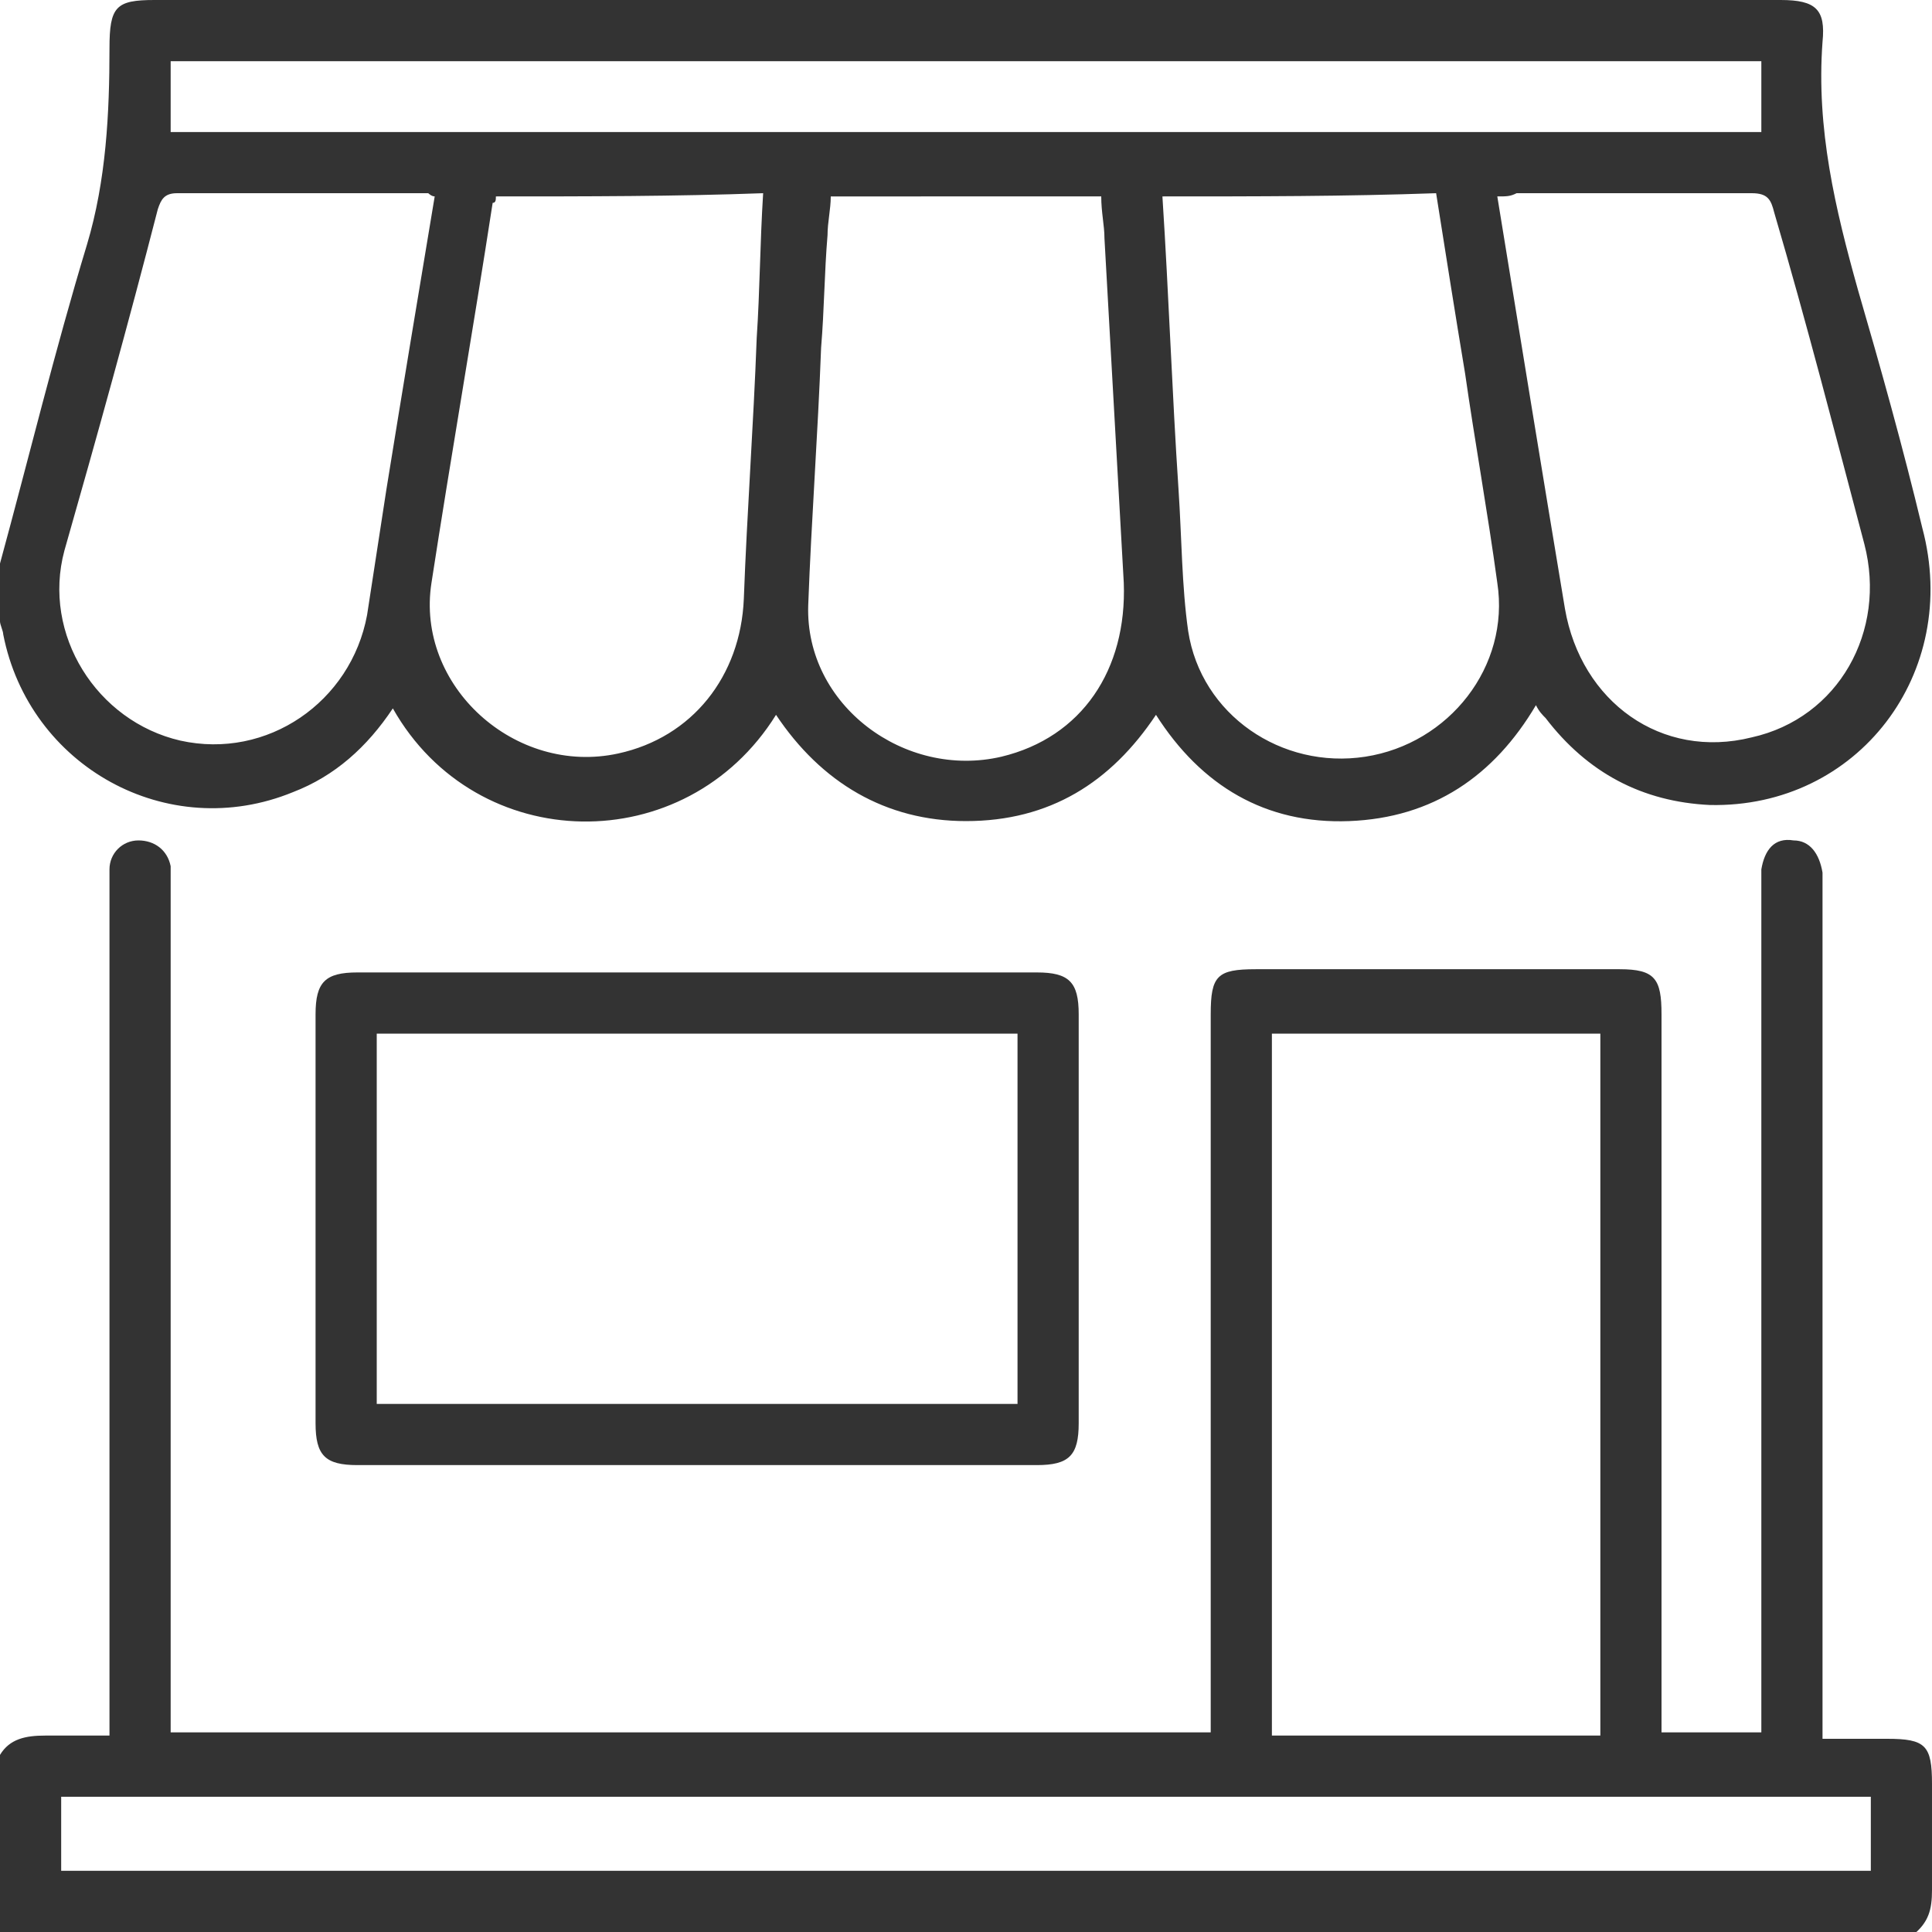
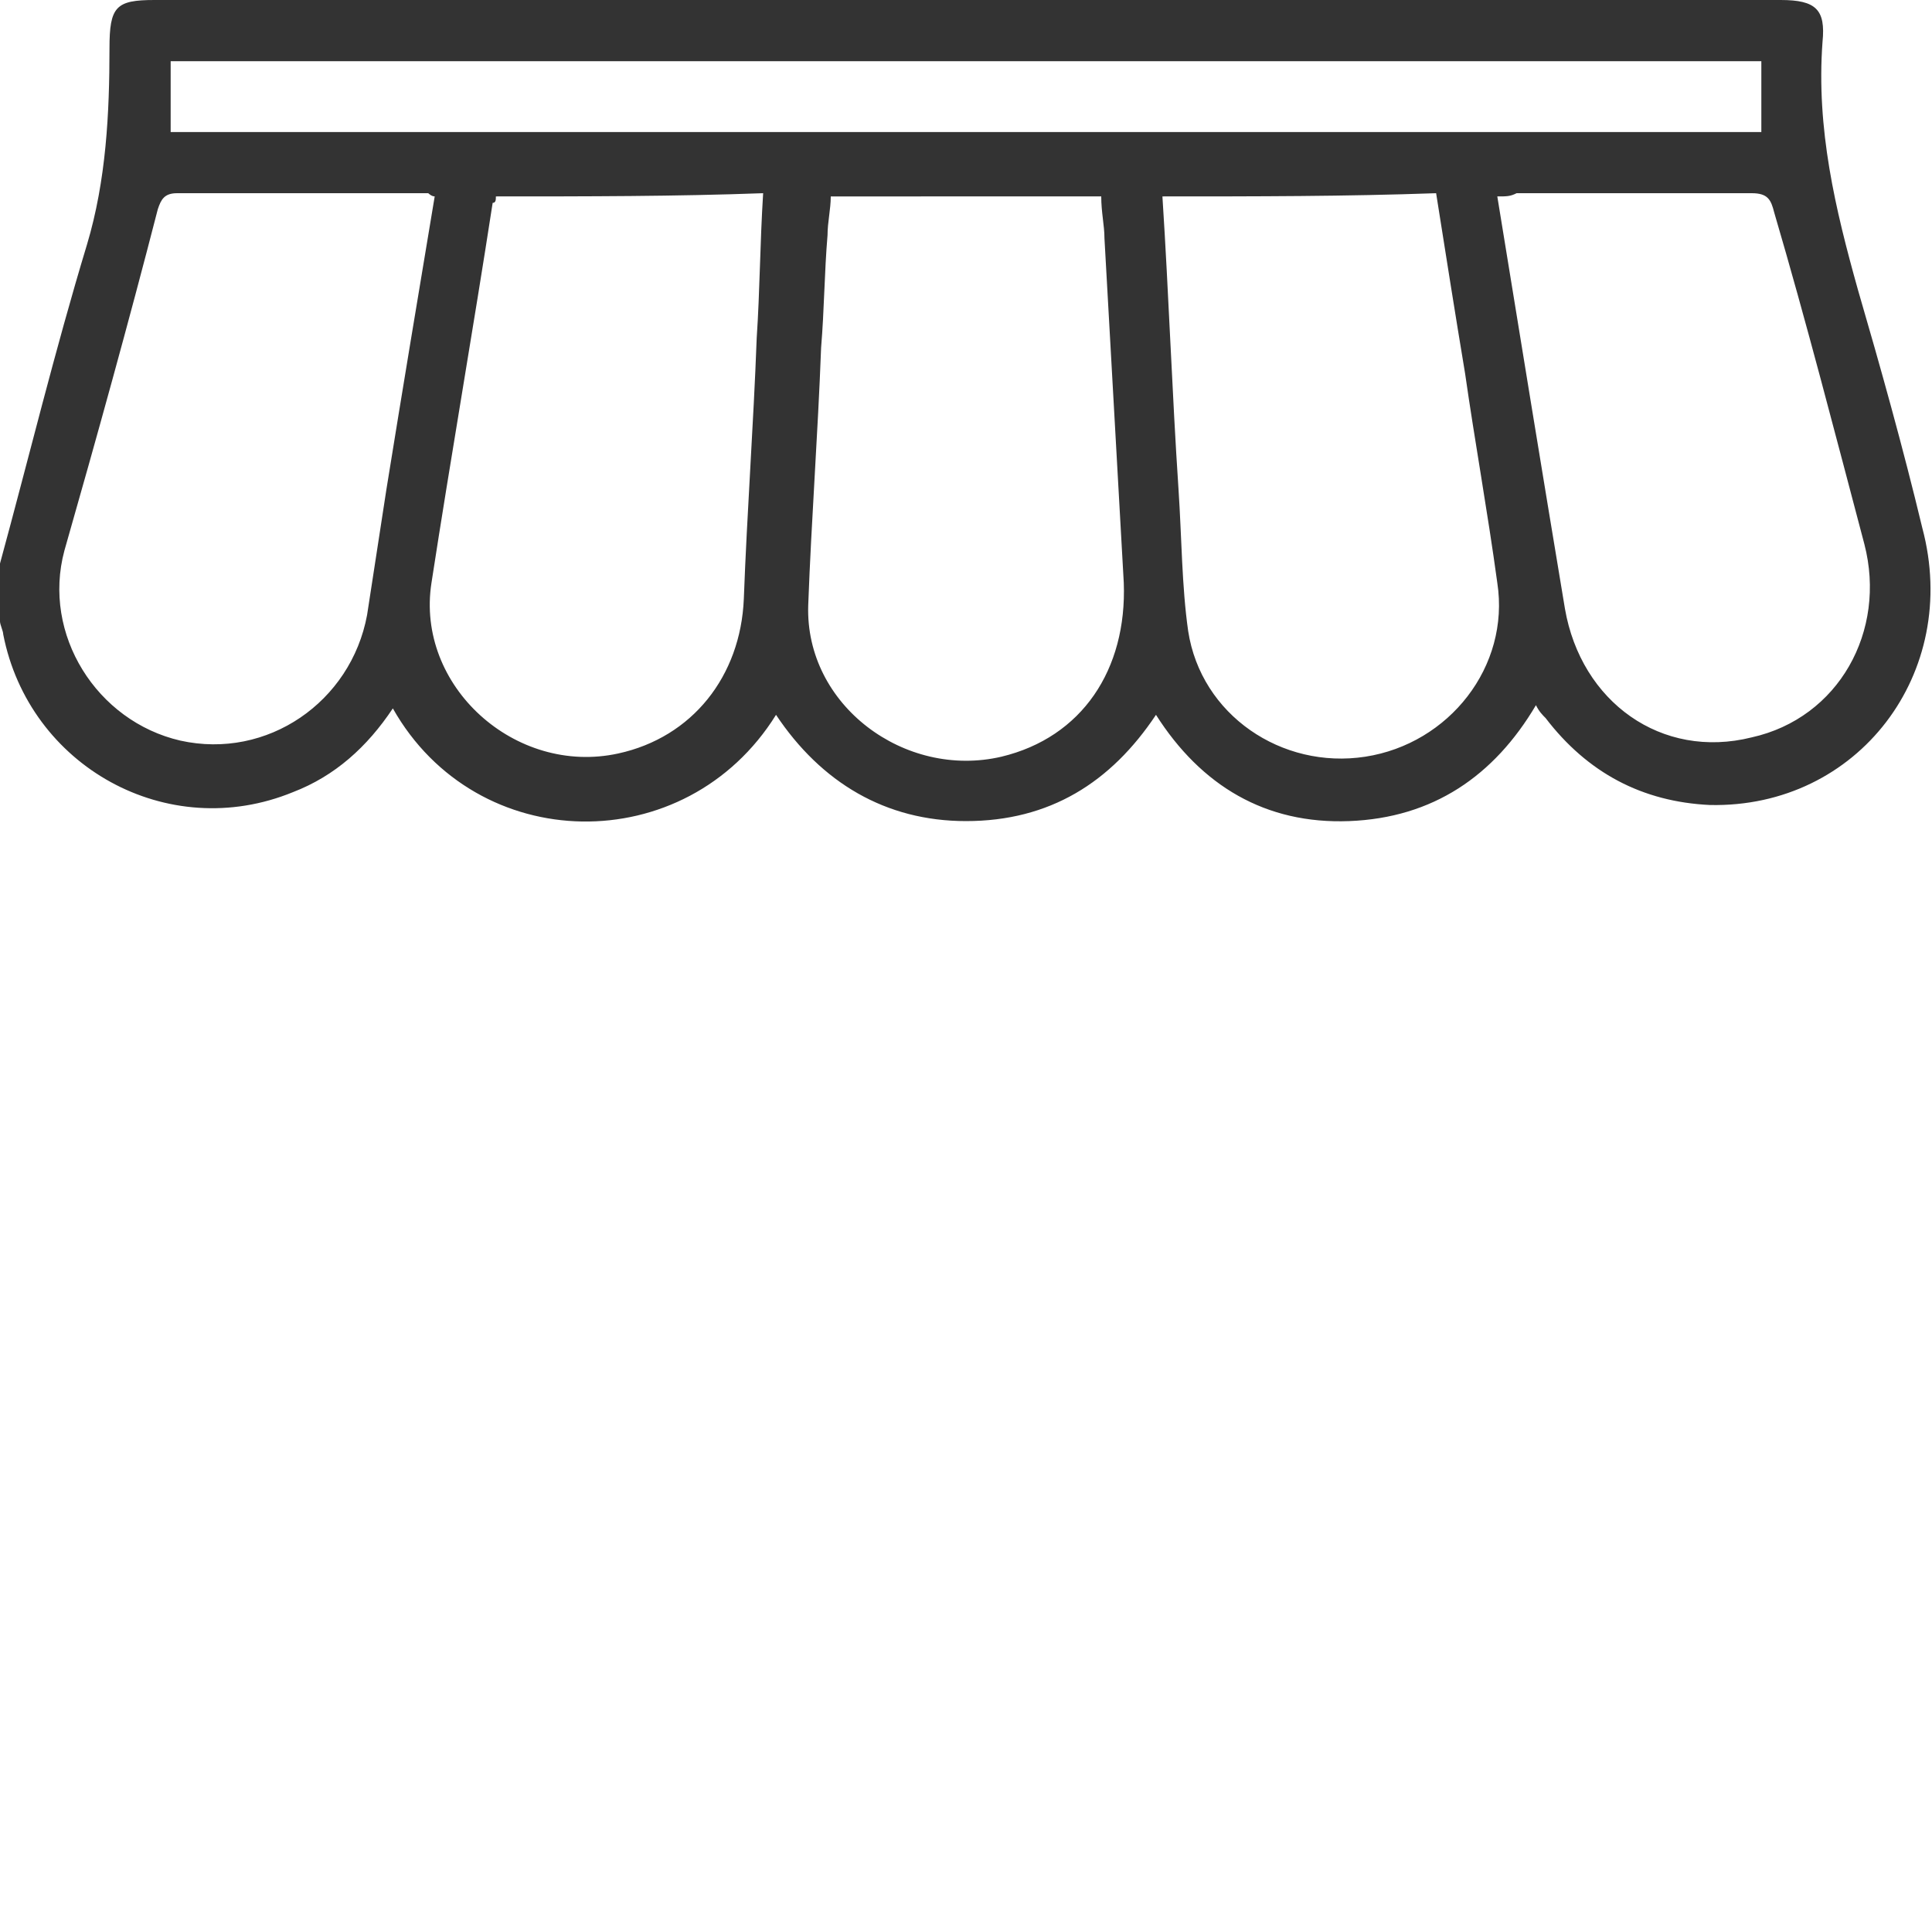
<svg xmlns="http://www.w3.org/2000/svg" version="1.1" id="Layer_1" x="0px" y="0px" viewBox="0 0 60 60" style="enable-background:new 0 0 60 60;" xml:space="preserve">
  <style type="text/css"> .st0{fill:#333333;} </style>
  <g>
-     <path class="st0" d="M0,17.5c0.9-3.3,1.7-6.6,2.7-9.9c0.6-2,0.7-4.1,0.7-6.1C3.4,0.2,3.6,0,4.8,0c16.8,0,33.7,0,50.5,0 c1.1,0,1.4,0.3,1.3,1.3C56.4,4,57,6.5,57.7,9c0.7,2.4,1.4,4.9,2,7.4c1.2,4.5-2,8.7-6.6,8.6c-2.1-0.1-3.8-1-5.1-2.7 c-0.1-0.1-0.2-0.2-0.3-0.4c-1.3,2.2-3.2,3.5-5.8,3.6c-2.6,0.1-4.6-1.1-6-3.3c-1.4,2.1-3.3,3.3-5.9,3.3c-2.5,0-4.5-1.2-5.9-3.3 c-2.8,4.5-9.3,4.4-11.9-0.2c-0.8,1.2-1.8,2.1-3.1,2.6c-3.9,1.6-8.2-0.8-9-4.9c0-0.1-0.1-0.3-0.1-0.4C0,18.6,0,18,0,17.5z M25.8,6.1 c0,0.4-0.1,0.8-0.1,1.2c-0.1,1.2-0.1,2.3-0.2,3.5c-0.1,2.7-0.3,5.3-0.4,8c-0.1,3.1,3,5.4,6,4.7c2.5-0.6,3.9-2.7,3.8-5.4 c-0.2-3.6-0.4-7.1-0.6-10.7c0-0.4-0.1-0.8-0.1-1.3C31.4,6.1,28.6,6.1,25.8,6.1z M15.4,6.1c0,0.1,0,0.2-0.1,0.2 c-0.6,3.9-1.3,7.9-1.9,11.8c-0.5,3.2,2.6,6,5.8,5.3c2.3-0.5,3.8-2.4,3.9-4.8c0.1-2.7,0.3-5.4,0.4-8.1c0.1-1.5,0.1-2.9,0.2-4.5 C21,6.1,18.2,6.1,15.4,6.1z M36.1,6.1c0.2,3.1,0.3,6.1,0.5,9.1c0.1,1.5,0.1,3,0.3,4.4c0.4,2.6,2.9,4.3,5.5,3.9 c2.6-0.4,4.5-2.8,4.1-5.4c-0.3-2.2-0.7-4.4-1-6.5c-0.3-1.8-0.6-3.7-0.9-5.6C41.8,6.1,39,6.1,36.1,6.1z M46.5,6.1 c0.7,4.3,1.4,8.6,2.1,12.8c0.5,2.9,3,4.7,5.8,4c2.7-0.6,4.2-3.3,3.5-6C57,13.5,56.1,10,55.1,6.6C55,6.2,54.9,6,54.4,6 c-2.4,0-4.9,0-7.3,0C46.9,6.1,46.8,6.1,46.5,6.1z M13.5,6.1c-0.1,0-0.2-0.1-0.2-0.1c-2.6,0-5.2,0-7.8,0C5.1,6,5,6.2,4.9,6.5 C4,10,3,13.6,2,17.1c-0.7,2.6,1,5.3,3.6,5.9c2.7,0.6,5.3-1.2,5.8-3.9c0.2-1.3,0.4-2.6,0.6-3.9C12.5,12.1,13,9.1,13.5,6.1z M54.7,1.9c-16.5,0-33,0-49.4,0c0,0.8,0,1.5,0,2.2c16.5,0,33,0,49.4,0C54.7,3.4,54.7,2.7,54.7,1.9z" />
-     <path class="st0" d="M0,54.5c0.3-0.5,0.8-0.6,1.4-0.6c0.6,0,1.3,0,2,0c0-0.3,0-0.5,0-0.8c0-8.5,0-17,0-25.5c0-0.2,0-0.4,0-0.6 c0-0.5,0.4-0.9,0.9-0.9c0.5,0,0.9,0.3,1,0.8c0,0.2,0,0.4,0,0.6c0,8.5,0,17,0,25.5c0,0.3,0,0.5,0,0.8c10.8,0,21.5,0,32.3,0 c0-0.2,0-0.5,0-0.7c0-7.2,0-14.4,0-21.6c0-1.2,0.2-1.4,1.4-1.4c3.8,0,7.5,0,11.3,0c1.1,0,1.3,0.3,1.3,1.4c0,7.2,0,14.4,0,21.6 c0,0.2,0,0.5,0,0.7c1,0,2,0,3.1,0c0-0.2,0-0.5,0-0.7c0-8.5,0-17,0-25.5c0-0.2,0-0.4,0-0.6c0.1-0.6,0.4-1,1-0.9c0.5,0,0.8,0.4,0.9,1 c0,0.2,0,0.4,0,0.6c0,8.5,0,17,0,25.5c0,0.2,0,0.5,0,0.8c0.7,0,1.3,0,2,0c1.2,0,1.4,0.2,1.4,1.4c0,1.1,0,2.2,0,3.3 c0,0.6-0.1,1-0.6,1.4C39.6,60,19.8,60,0,60C0,58.2,0,56.3,0,54.5z M49.7,53.9c0-7.3,0-14.5,0-21.8c-3.4,0-6.8,0-10.2,0 c0,7.3,0,14.5,0,21.8C42.9,53.9,46.3,53.9,49.7,53.9z M58.1,55.8c-18.8,0-37.5,0-56.2,0c0,0.8,0,1.5,0,2.3c18.7,0,37.5,0,56.2,0 C58.1,57.3,58.1,56.6,58.1,55.8z" />
-     <path class="st0" d="M21.6,45.5c-3.5,0-7,0-10.5,0c-1,0-1.3-0.3-1.3-1.3c0-4.2,0-8.5,0-12.7c0-1,0.3-1.3,1.3-1.3c7,0,14.1,0,21.1,0 c1,0,1.3,0.3,1.3,1.3c0,4.2,0,8.5,0,12.7c0,1-0.3,1.3-1.3,1.3C28.6,45.5,25.1,45.5,21.6,45.5z M31.6,32.1c-6.7,0-13.3,0-19.9,0 c0,3.8,0,7.7,0,11.5c6.7,0,13.3,0,19.9,0C31.6,39.7,31.6,35.9,31.6,32.1z" />
+     <path class="st0" d="M0,17.5c0.9-3.3,1.7-6.6,2.7-9.9c0.6-2,0.7-4.1,0.7-6.1C3.4,0.2,3.6,0,4.8,0c16.8,0,33.7,0,50.5,0 c1.1,0,1.4,0.3,1.3,1.3C56.4,4,57,6.5,57.7,9c0.7,2.4,1.4,4.9,2,7.4c1.2,4.5-2,8.7-6.6,8.6c-2.1-0.1-3.8-1-5.1-2.7 c-0.1-0.1-0.2-0.2-0.3-0.4c-1.3,2.2-3.2,3.5-5.8,3.6c-2.6,0.1-4.6-1.1-6-3.3c-1.4,2.1-3.3,3.3-5.9,3.3c-2.5,0-4.5-1.2-5.9-3.3 c-2.8,4.5-9.3,4.4-11.9-0.2c-0.8,1.2-1.8,2.1-3.1,2.6c-3.9,1.6-8.2-0.8-9-4.9c0-0.1-0.1-0.3-0.1-0.4C0,18.6,0,18,0,17.5z M25.8,6.1 c0,0.4-0.1,0.8-0.1,1.2c-0.1,1.2-0.1,2.3-0.2,3.5c-0.1,2.7-0.3,5.3-0.4,8c-0.1,3.1,3,5.4,6,4.7c2.5-0.6,3.9-2.7,3.8-5.4 c-0.2-3.6-0.4-7.1-0.6-10.7c0-0.4-0.1-0.8-0.1-1.3C31.4,6.1,28.6,6.1,25.8,6.1z M15.4,6.1c0,0.1,0,0.2-0.1,0.2 c-0.6,3.9-1.3,7.9-1.9,11.8c-0.5,3.2,2.6,6,5.8,5.3c2.3-0.5,3.8-2.4,3.9-4.8c0.1-2.7,0.3-5.4,0.4-8.1c0.1-1.5,0.1-2.9,0.2-4.5 C21,6.1,18.2,6.1,15.4,6.1z M36.1,6.1c0.2,3.1,0.3,6.1,0.5,9.1c0.1,1.5,0.1,3,0.3,4.4c0.4,2.6,2.9,4.3,5.5,3.9 c2.6-0.4,4.5-2.8,4.1-5.4c-0.3-2.2-0.7-4.4-1-6.5c-0.3-1.8-0.6-3.7-0.9-5.6C41.8,6.1,39,6.1,36.1,6.1z M46.5,6.1 c0.7,4.3,1.4,8.6,2.1,12.8c0.5,2.9,3,4.7,5.8,4c2.7-0.6,4.2-3.3,3.5-6C57,13.5,56.1,10,55.1,6.6C55,6.2,54.9,6,54.4,6 c-2.4,0-4.9,0-7.3,0C46.9,6.1,46.8,6.1,46.5,6.1z M13.5,6.1c-0.1,0-0.2-0.1-0.2-0.1c-2.6,0-5.2,0-7.8,0C5.1,6,5,6.2,4.9,6.5 C4,10,3,13.6,2,17.1c-0.7,2.6,1,5.3,3.6,5.9c2.7,0.6,5.3-1.2,5.8-3.9c0.2-1.3,0.4-2.6,0.6-3.9C12.5,12.1,13,9.1,13.5,6.1M54.7,1.9c-16.5,0-33,0-49.4,0c0,0.8,0,1.5,0,2.2c16.5,0,33,0,49.4,0C54.7,3.4,54.7,2.7,54.7,1.9z" />
  </g>
</svg>